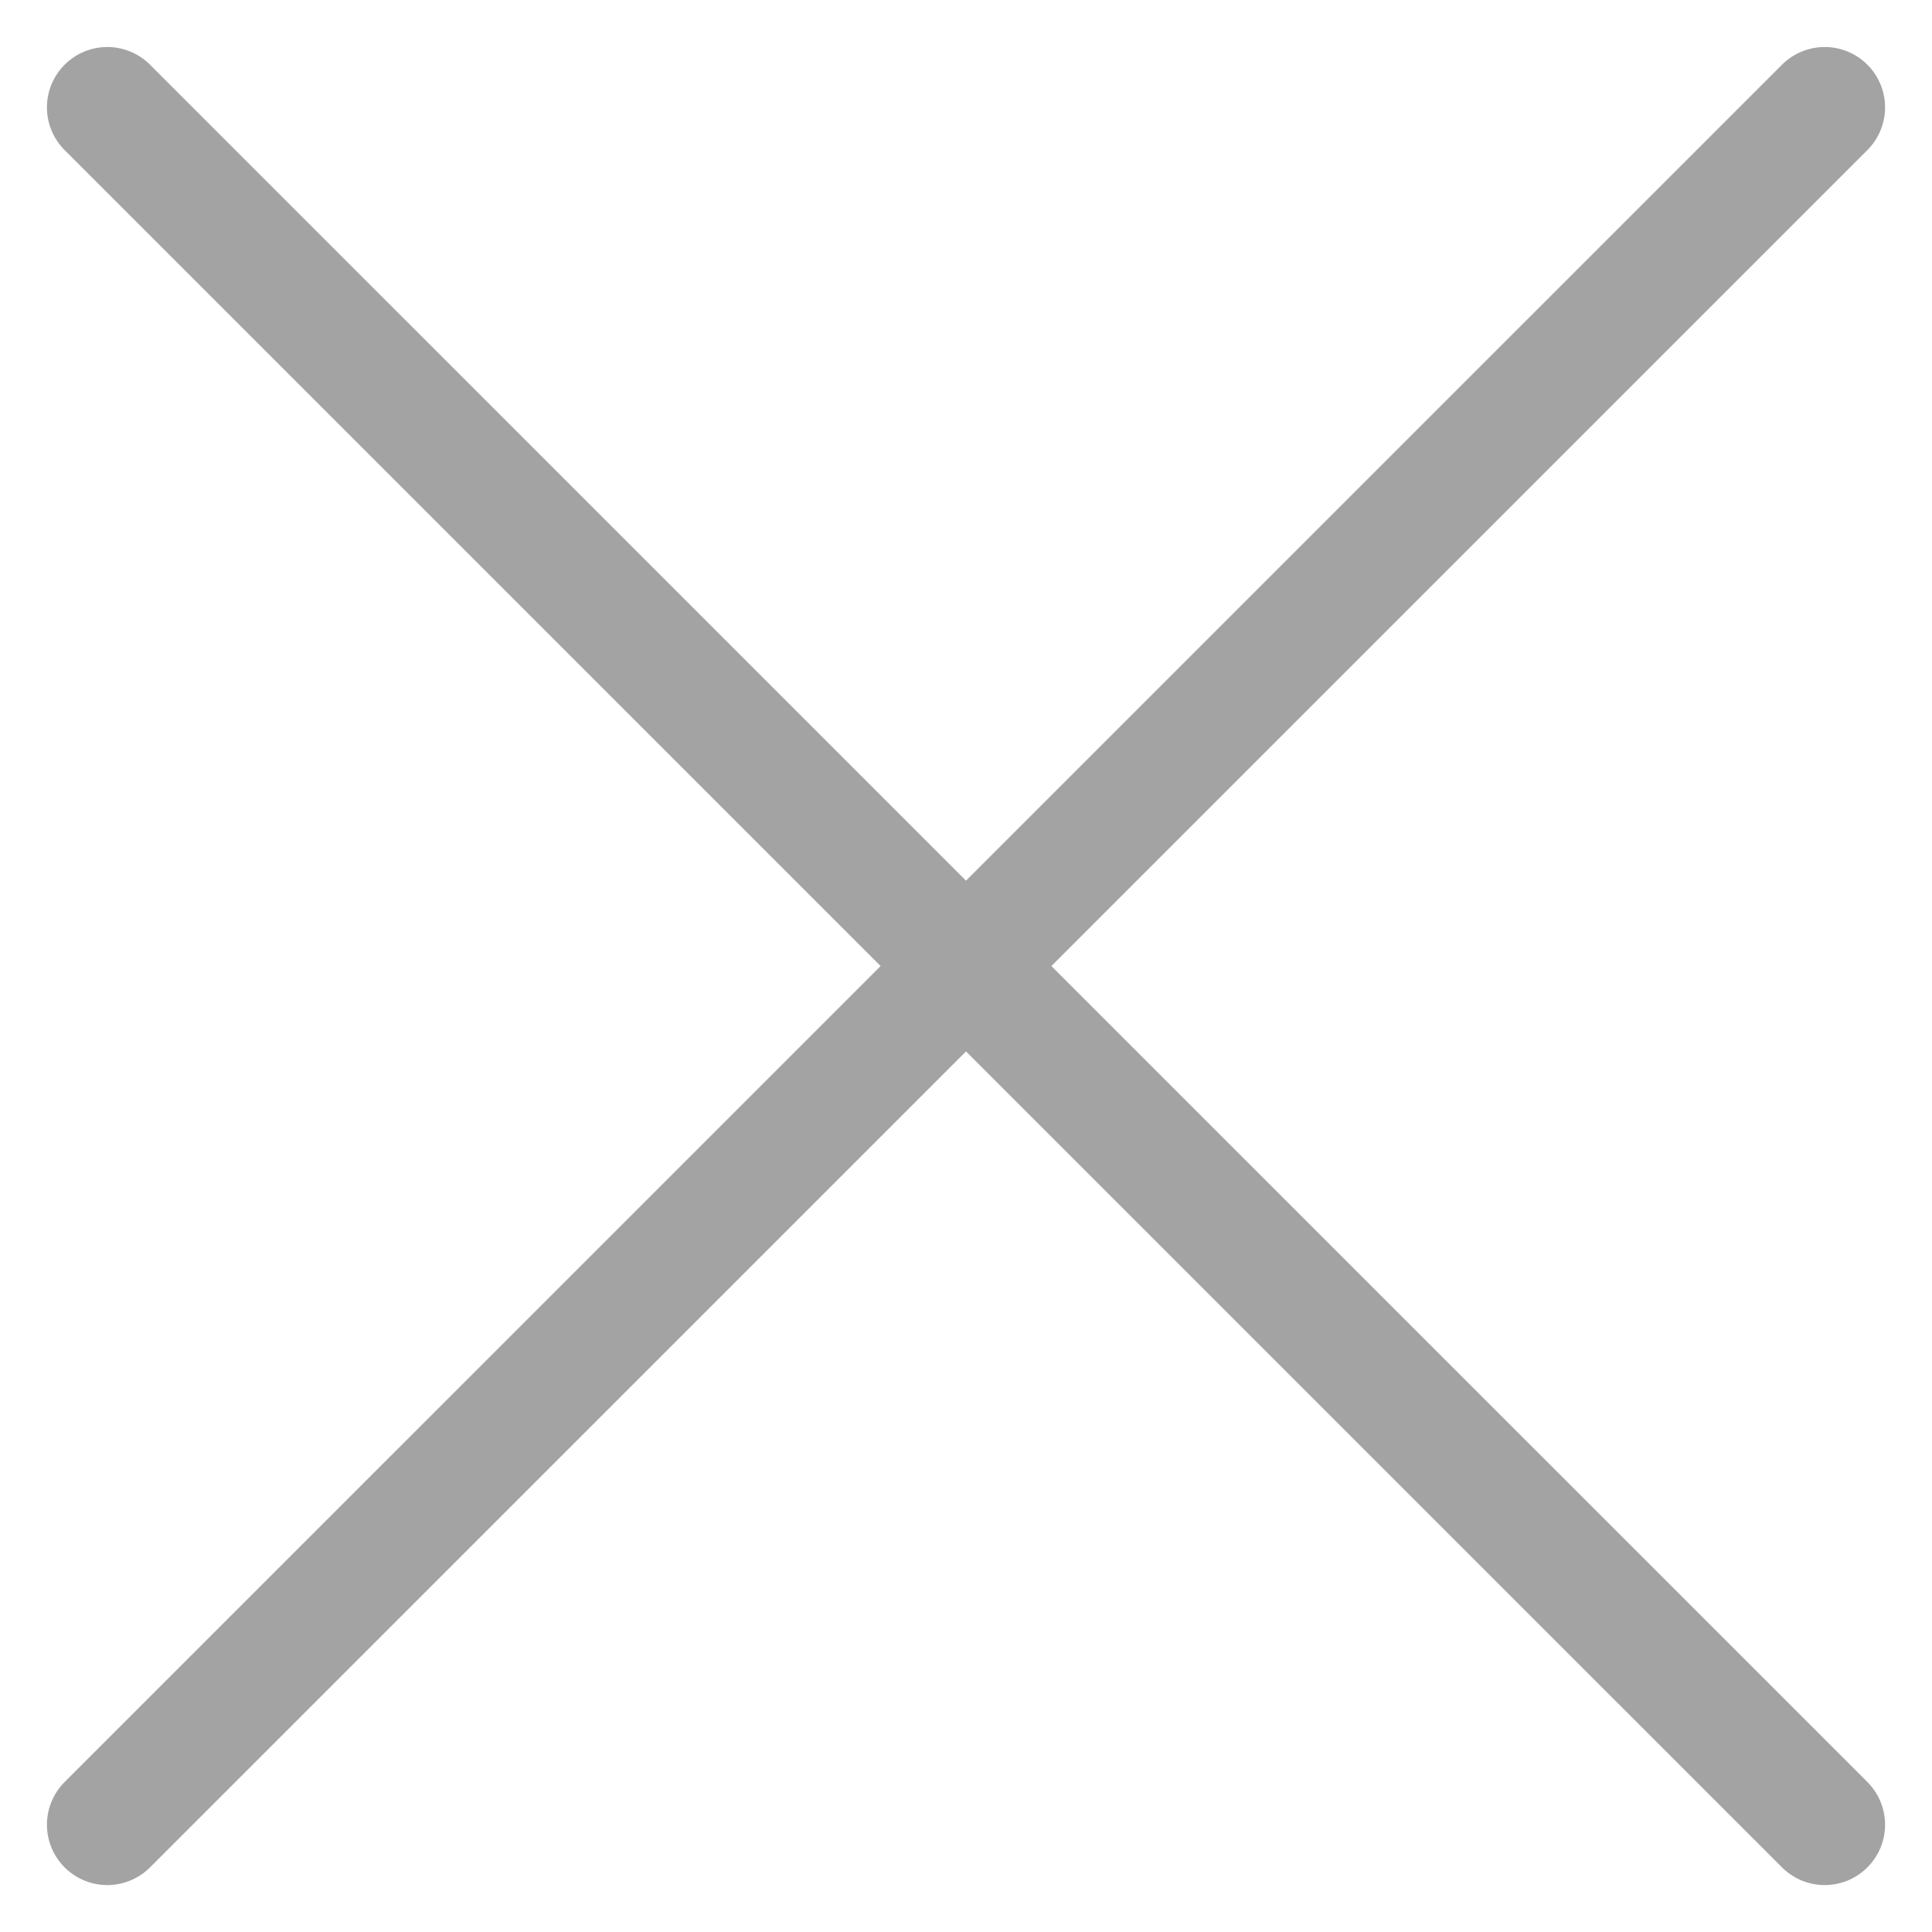
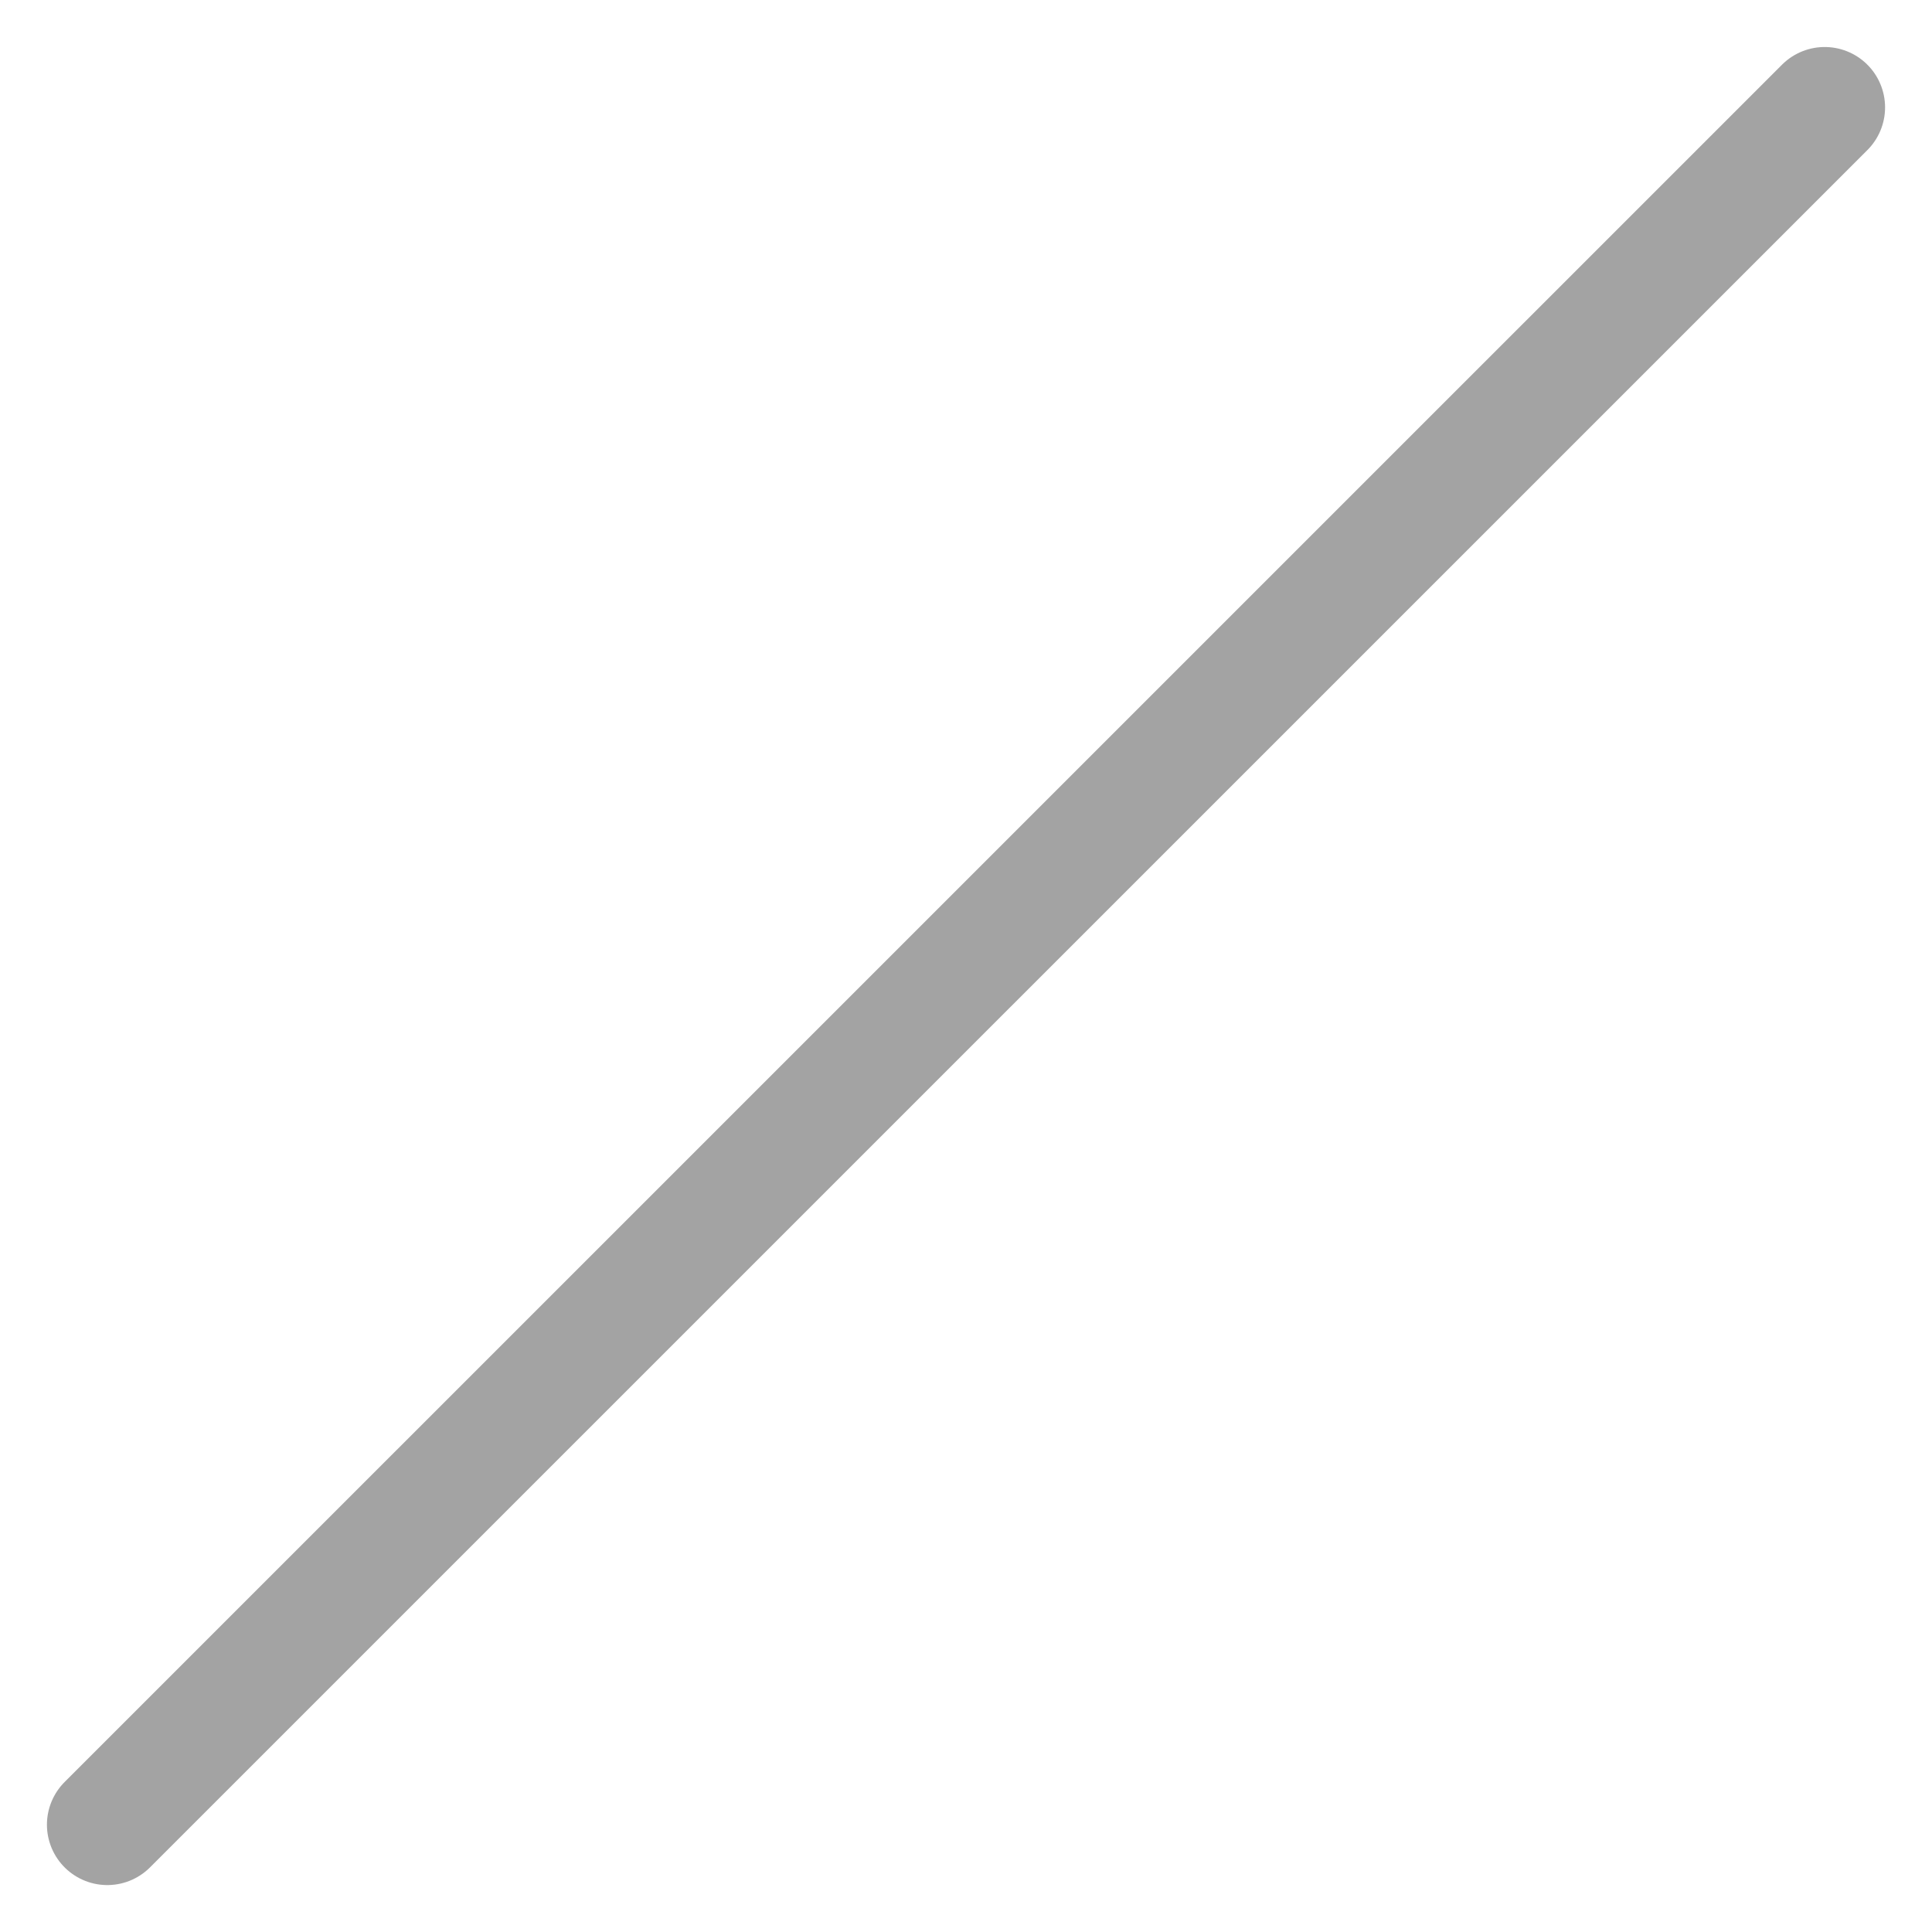
<svg xmlns="http://www.w3.org/2000/svg" width="24" height="24" viewBox="0 0 24 24" fill="none">
-   <path d="M1.333 1.334L22.667 22.667M22.667 1.334L1.333 22.667" stroke="#A3A3A3" stroke-width="1.5" stroke-linecap="round" />
+   <path d="M1.333 1.334M22.667 1.334L1.333 22.667" stroke="#A3A3A3" stroke-width="1.5" stroke-linecap="round" />
</svg>